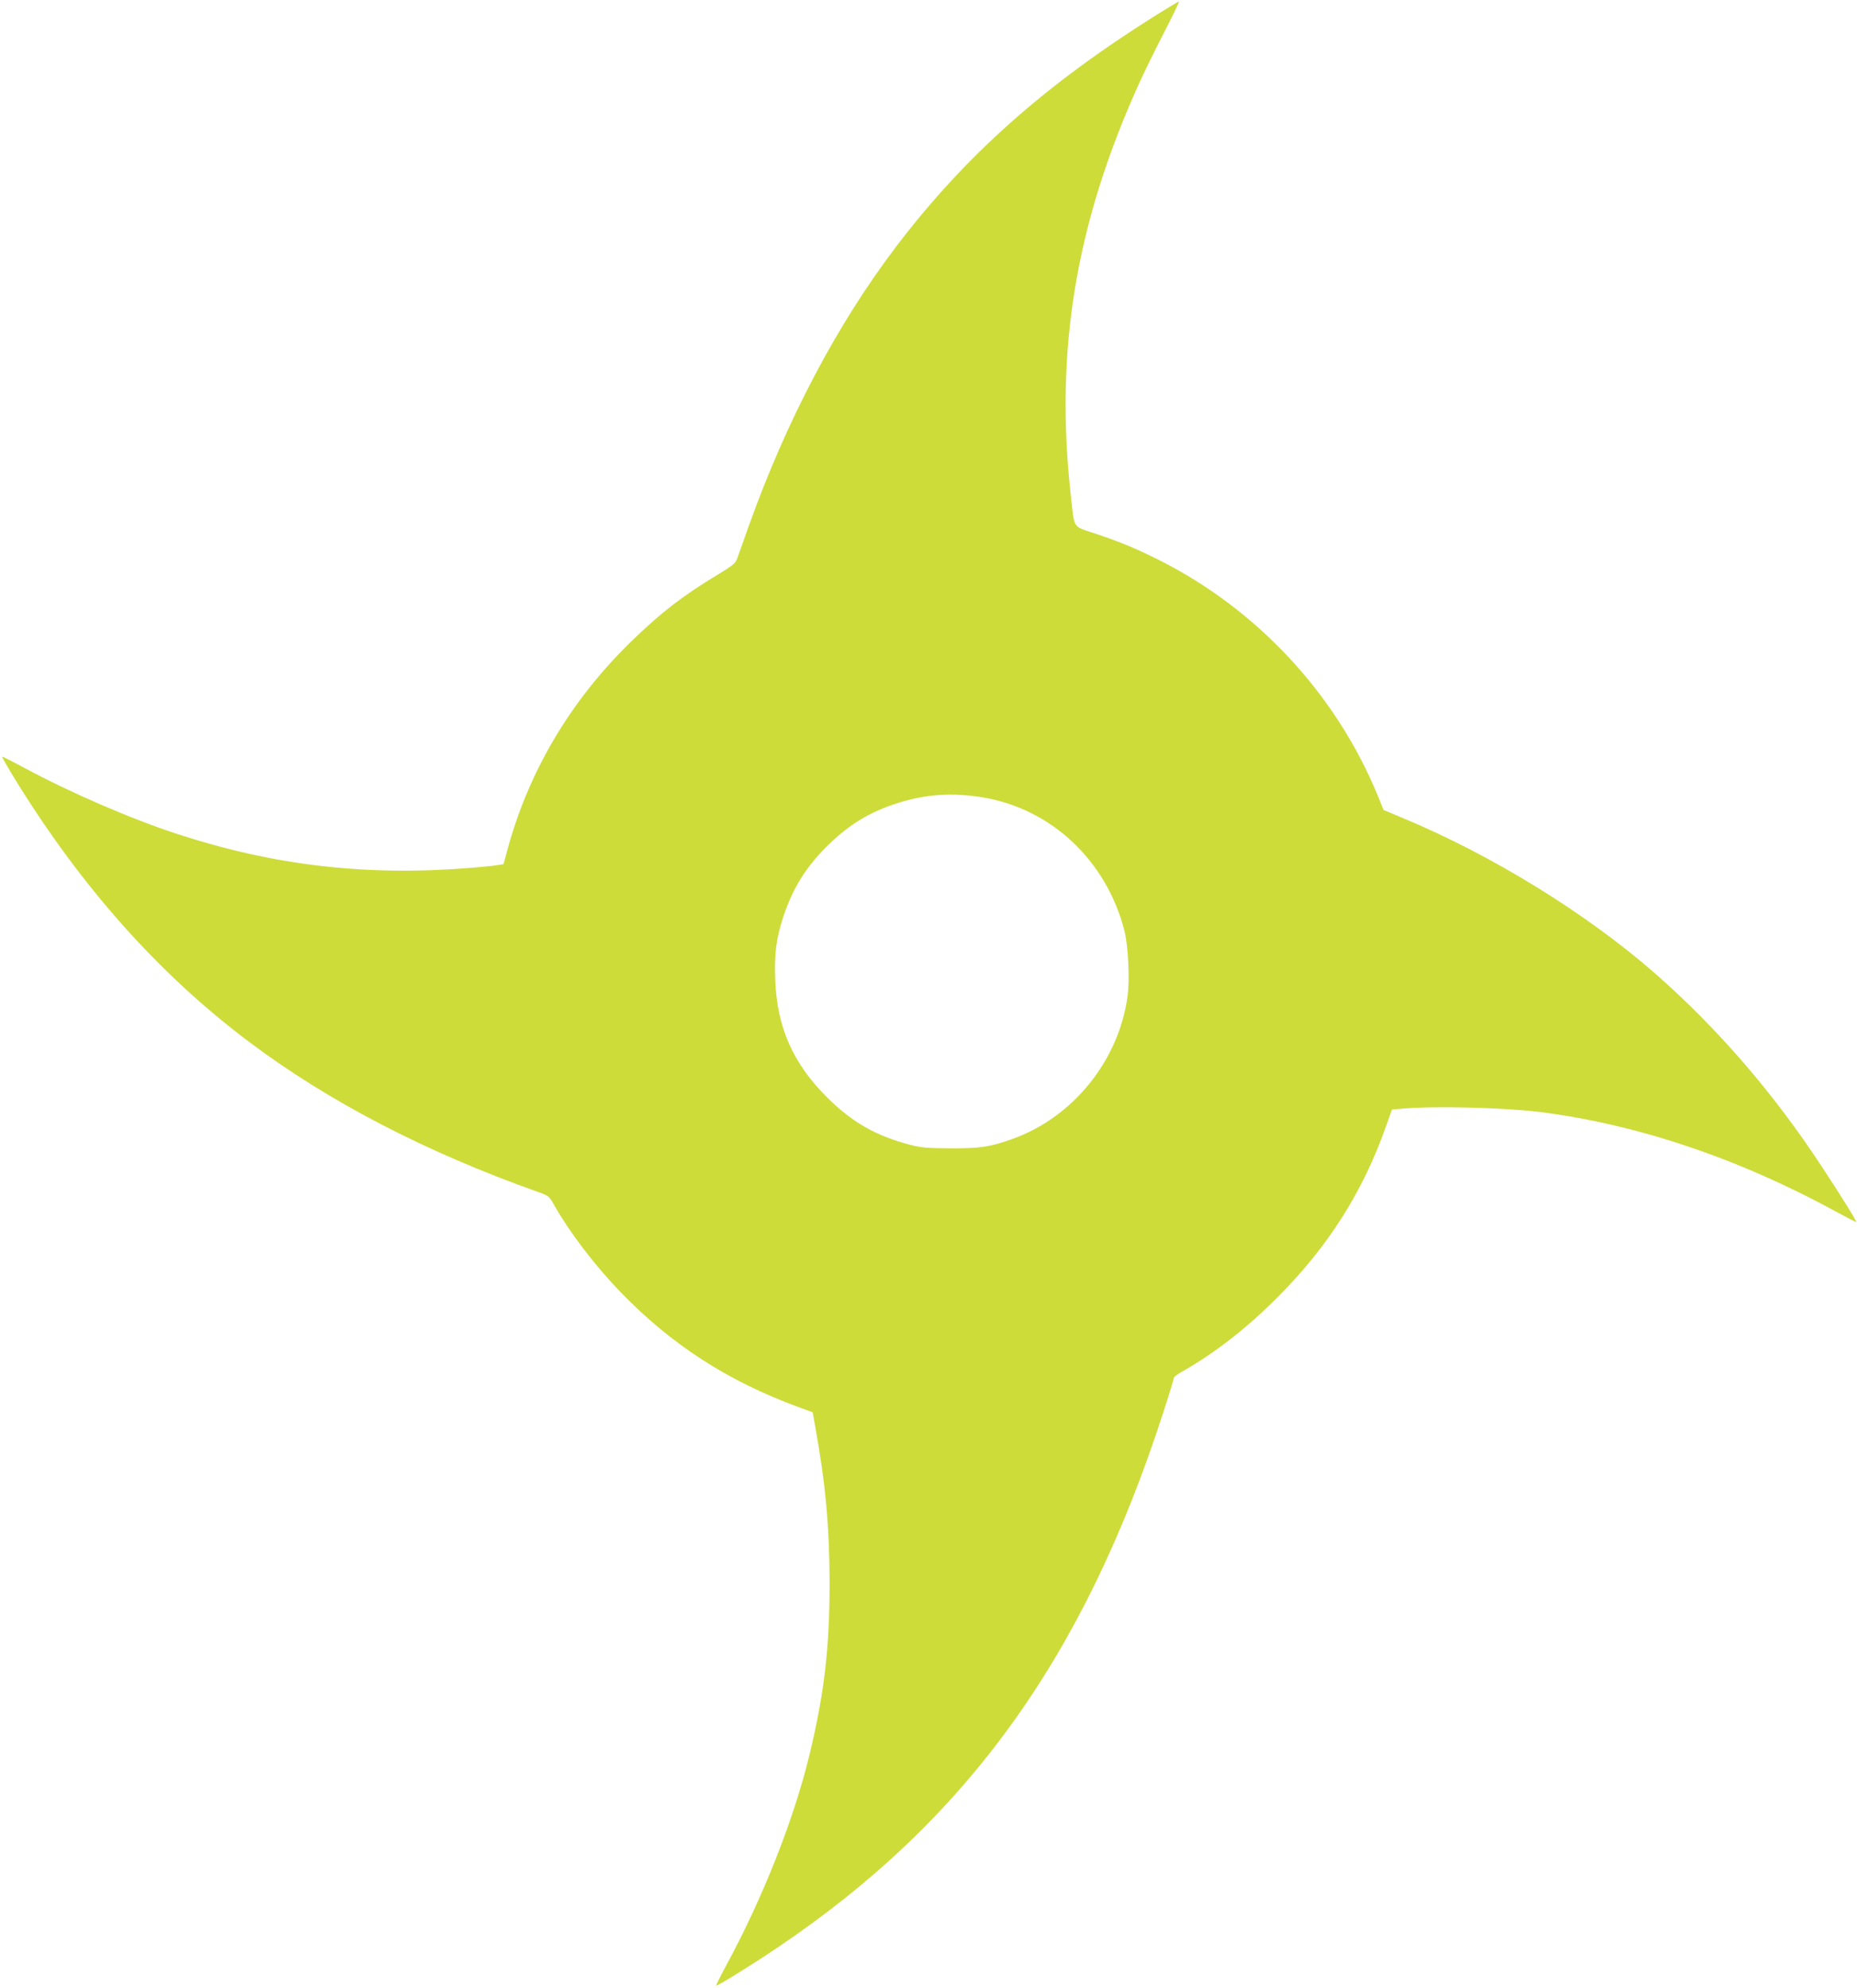
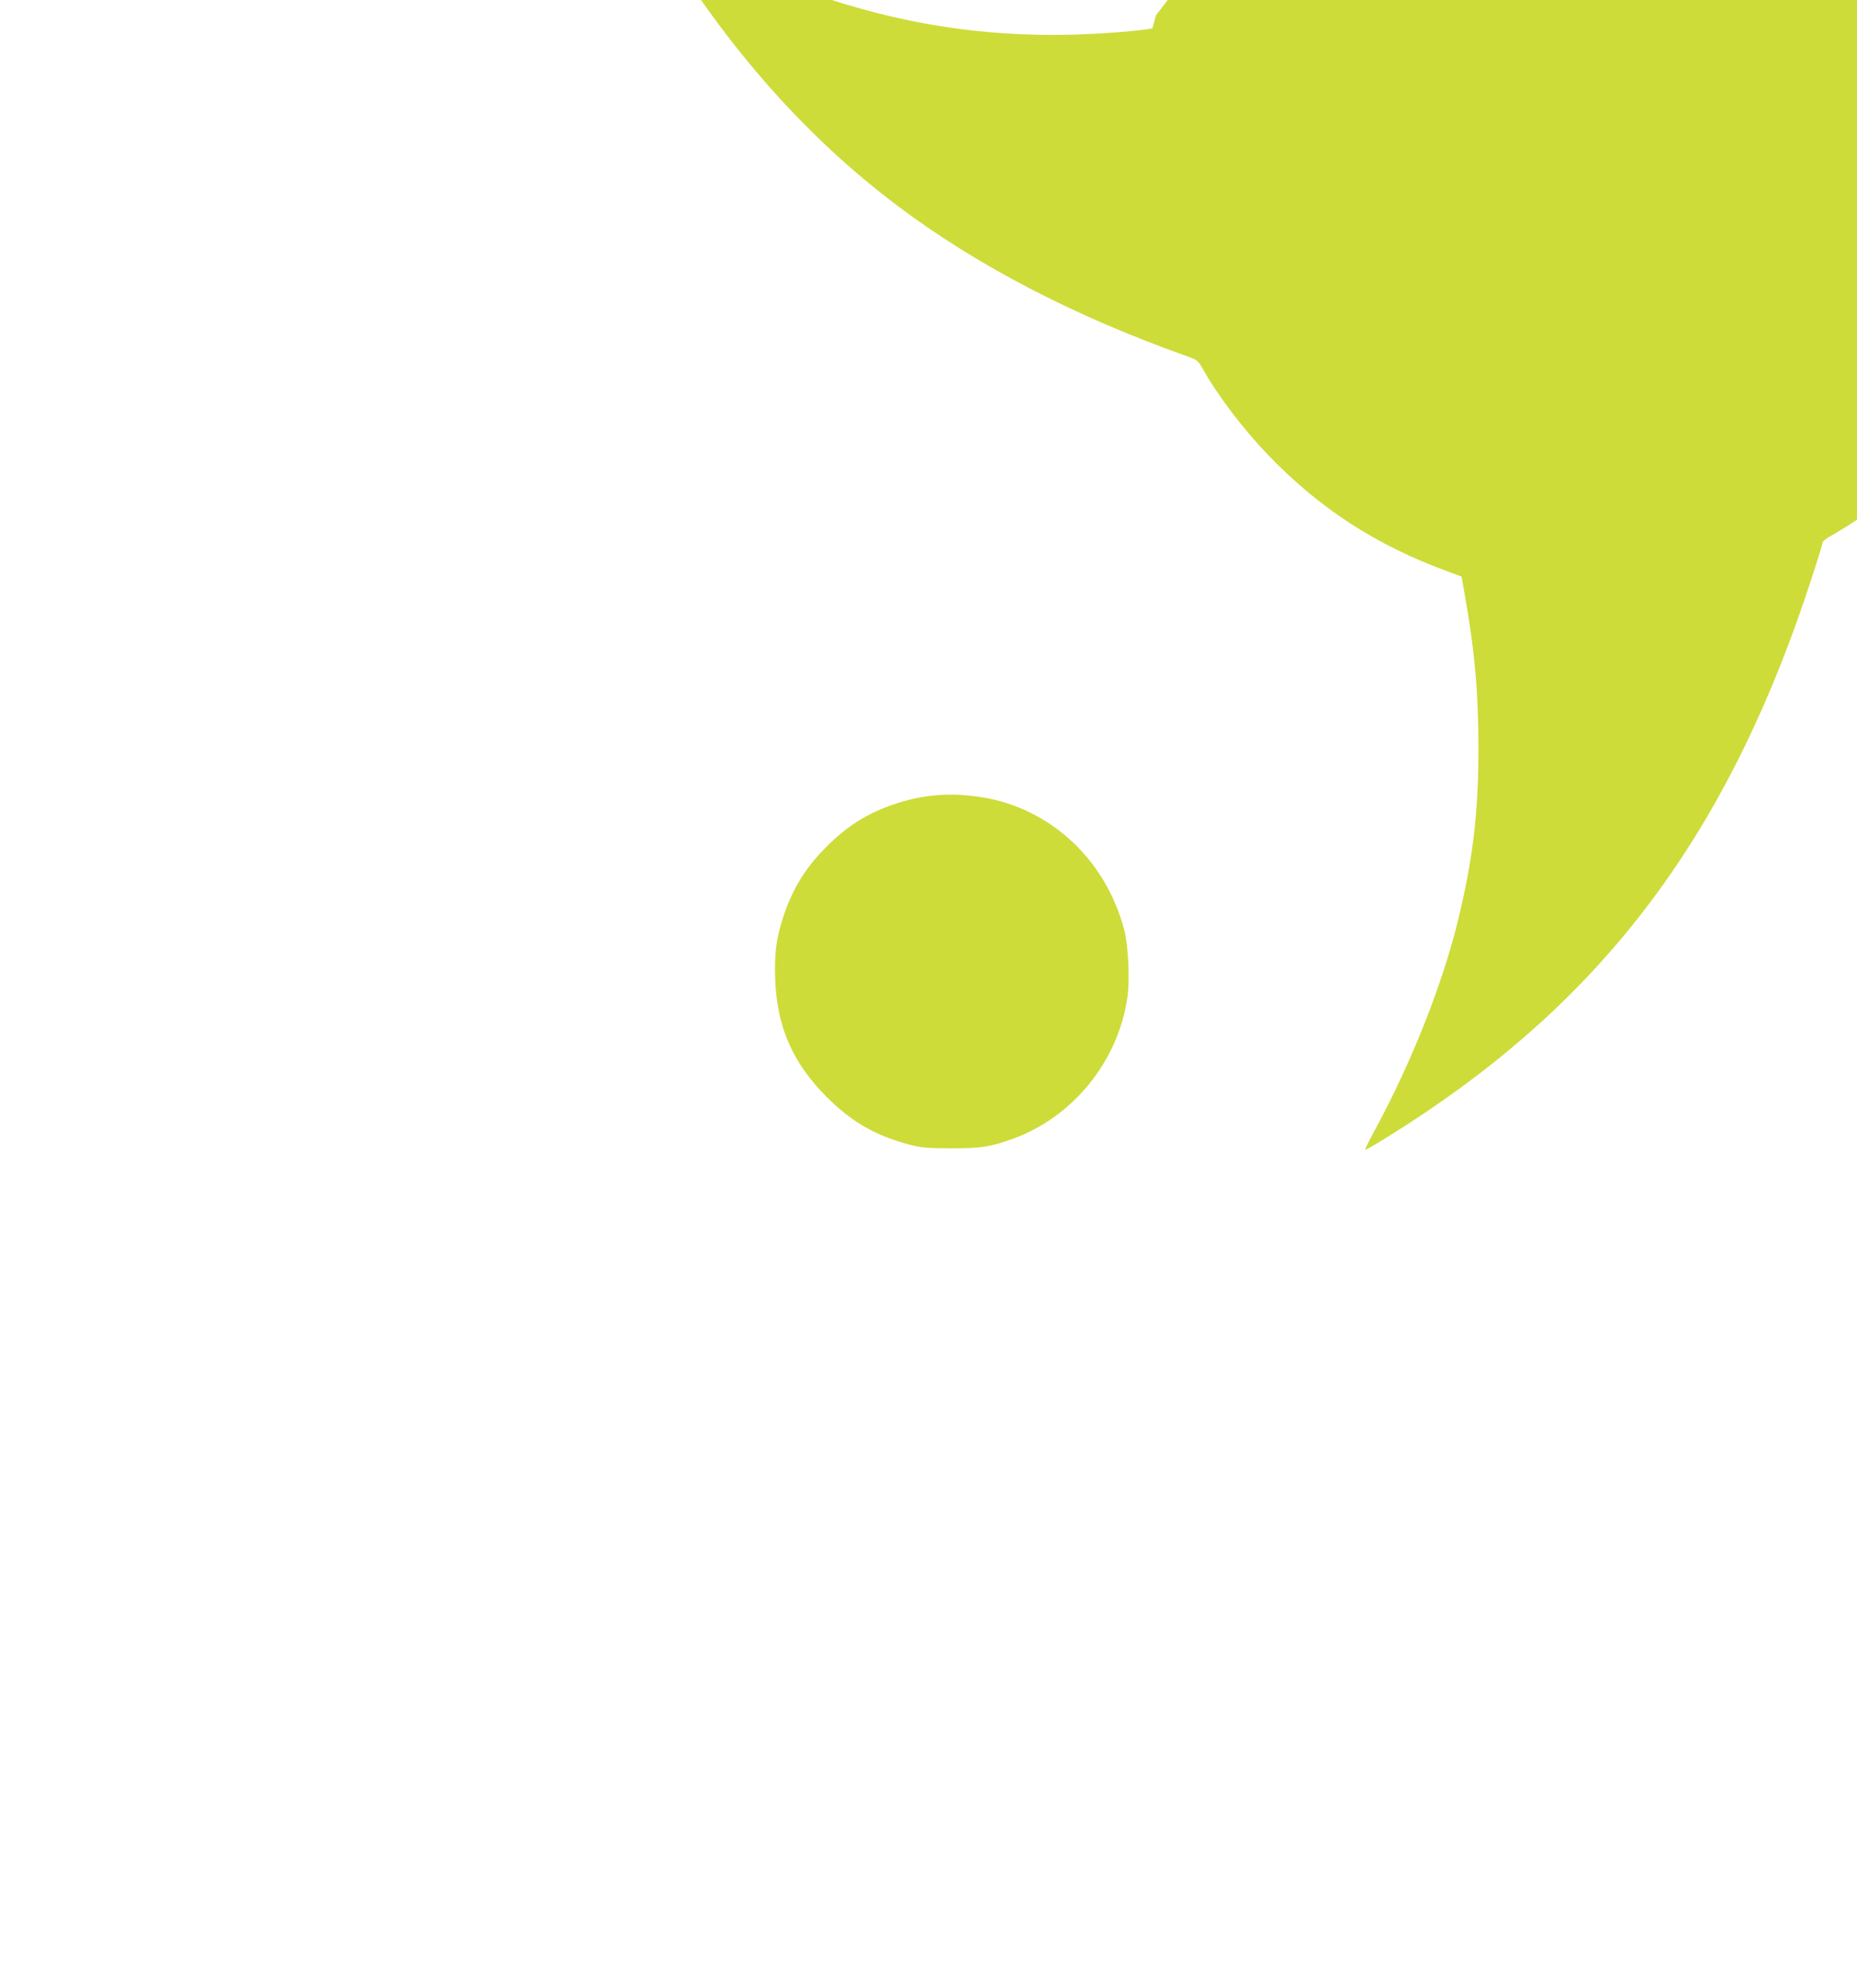
<svg xmlns="http://www.w3.org/2000/svg" version="1.0" width="1196pt" height="1280pt" viewBox="0 0 1196 1280" preserveAspectRatio="xMidYMid meet">
  <g transform="translate(0,1280) scale(0.1,-0.1)" fill="#cddc39" stroke="none">
-     <path d="M7445 12702 c-720 -452 -1227 -904 -1672 -1488 -380 -500 -704 -1114 -948 -1794 -36 -102 -71 -200 -78 -219 -10 -28 -31 -45 -122 -100 -231 -139 -372 -249 -564 -436 -389 -380 -659 -837 -795 -1345 l-23 -85 -39 -6 c-21 -4 -100 -12 -174 -18 -674 -54 -1265 15 -1887 218 -295 96 -691 267 -984 425 -78 42 -143 75 -145 73 -2 -2 30 -58 71 -126 430 -703 934 -1271 1520 -1711 511 -384 1135 -708 1855 -964 71 -25 77 -29 105 -79 100 -179 264 -394 430 -566 329 -340 691 -575 1150 -743 l89 -33 18 -100 c65 -362 90 -635 91 -995 0 -419 -33 -710 -129 -1108 -100 -415 -299 -920 -538 -1361 -37 -68 -65 -125 -63 -127 5 -6 230 133 397 246 1216 820 1970 1865 2480 3438 39 119 70 221 70 228 0 7 26 27 58 44 206 117 411 276 613 479 322 323 545 674 693 1091 l41 115 70 6 c202 18 642 7 875 -21 626 -78 1279 -296 1908 -639 72 -39 134 -71 137 -71 7 0 -89 156 -220 355 -313 477 -672 892 -1075 1246 -444 388 -1053 764 -1632 1004 l-117 49 -37 91 c-269 655 -777 1202 -1414 1521 -149 74 -242 113 -410 169 -145 49 -129 23 -154 250 -103 930 33 1748 439 2645 31 69 103 216 161 328 57 111 101 202 97 202 -5 0 -71 -40 -148 -88z m-1115 -5037 c440 -73 794 -405 911 -855 25 -95 36 -316 21 -425 -56 -414 -350 -779 -740 -919 -146 -52 -204 -61 -397 -61 -153 1 -192 4 -264 23 -222 58 -374 146 -536 307 -218 218 -320 449 -332 751 -7 172 6 271 53 414 63 188 151 327 299 469 131 126 262 204 435 259 181 58 353 69 550 37z" />
+     <path d="M7445 12702 l-23 -85 -39 -6 c-21 -4 -100 -12 -174 -18 -674 -54 -1265 15 -1887 218 -295 96 -691 267 -984 425 -78 42 -143 75 -145 73 -2 -2 30 -58 71 -126 430 -703 934 -1271 1520 -1711 511 -384 1135 -708 1855 -964 71 -25 77 -29 105 -79 100 -179 264 -394 430 -566 329 -340 691 -575 1150 -743 l89 -33 18 -100 c65 -362 90 -635 91 -995 0 -419 -33 -710 -129 -1108 -100 -415 -299 -920 -538 -1361 -37 -68 -65 -125 -63 -127 5 -6 230 133 397 246 1216 820 1970 1865 2480 3438 39 119 70 221 70 228 0 7 26 27 58 44 206 117 411 276 613 479 322 323 545 674 693 1091 l41 115 70 6 c202 18 642 7 875 -21 626 -78 1279 -296 1908 -639 72 -39 134 -71 137 -71 7 0 -89 156 -220 355 -313 477 -672 892 -1075 1246 -444 388 -1053 764 -1632 1004 l-117 49 -37 91 c-269 655 -777 1202 -1414 1521 -149 74 -242 113 -410 169 -145 49 -129 23 -154 250 -103 930 33 1748 439 2645 31 69 103 216 161 328 57 111 101 202 97 202 -5 0 -71 -40 -148 -88z m-1115 -5037 c440 -73 794 -405 911 -855 25 -95 36 -316 21 -425 -56 -414 -350 -779 -740 -919 -146 -52 -204 -61 -397 -61 -153 1 -192 4 -264 23 -222 58 -374 146 -536 307 -218 218 -320 449 -332 751 -7 172 6 271 53 414 63 188 151 327 299 469 131 126 262 204 435 259 181 58 353 69 550 37z" />
  </g>
</svg>